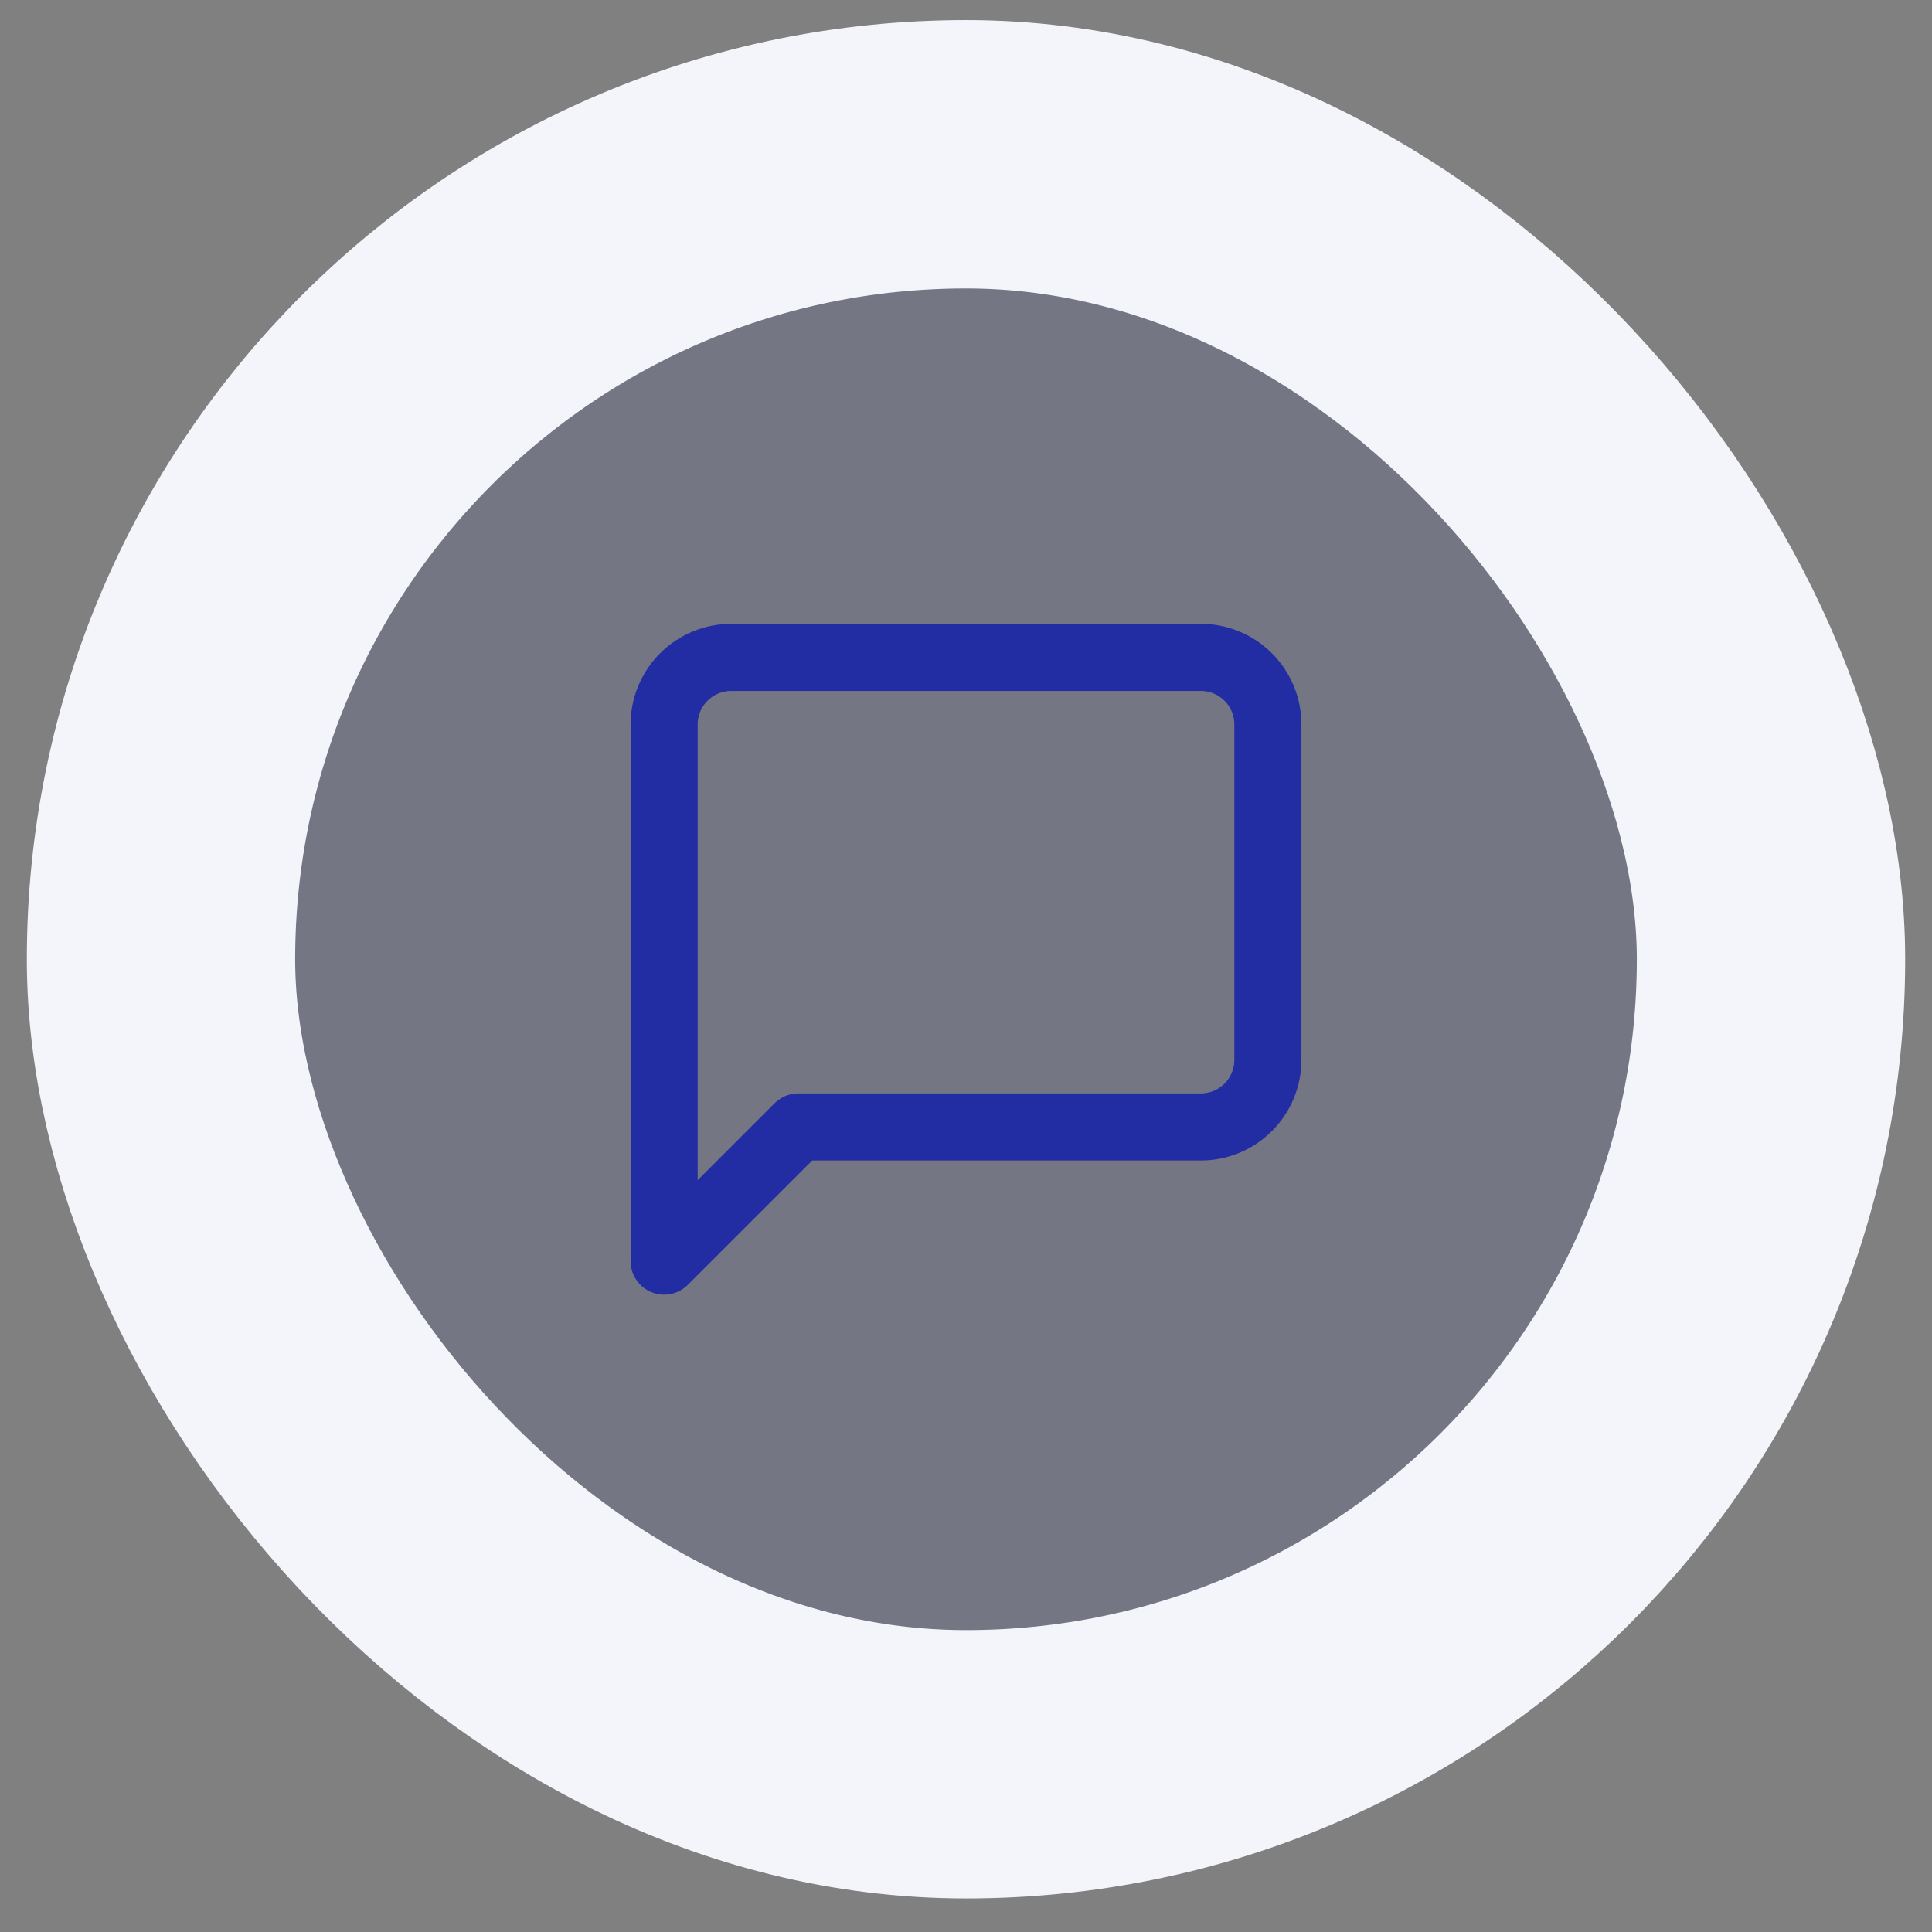
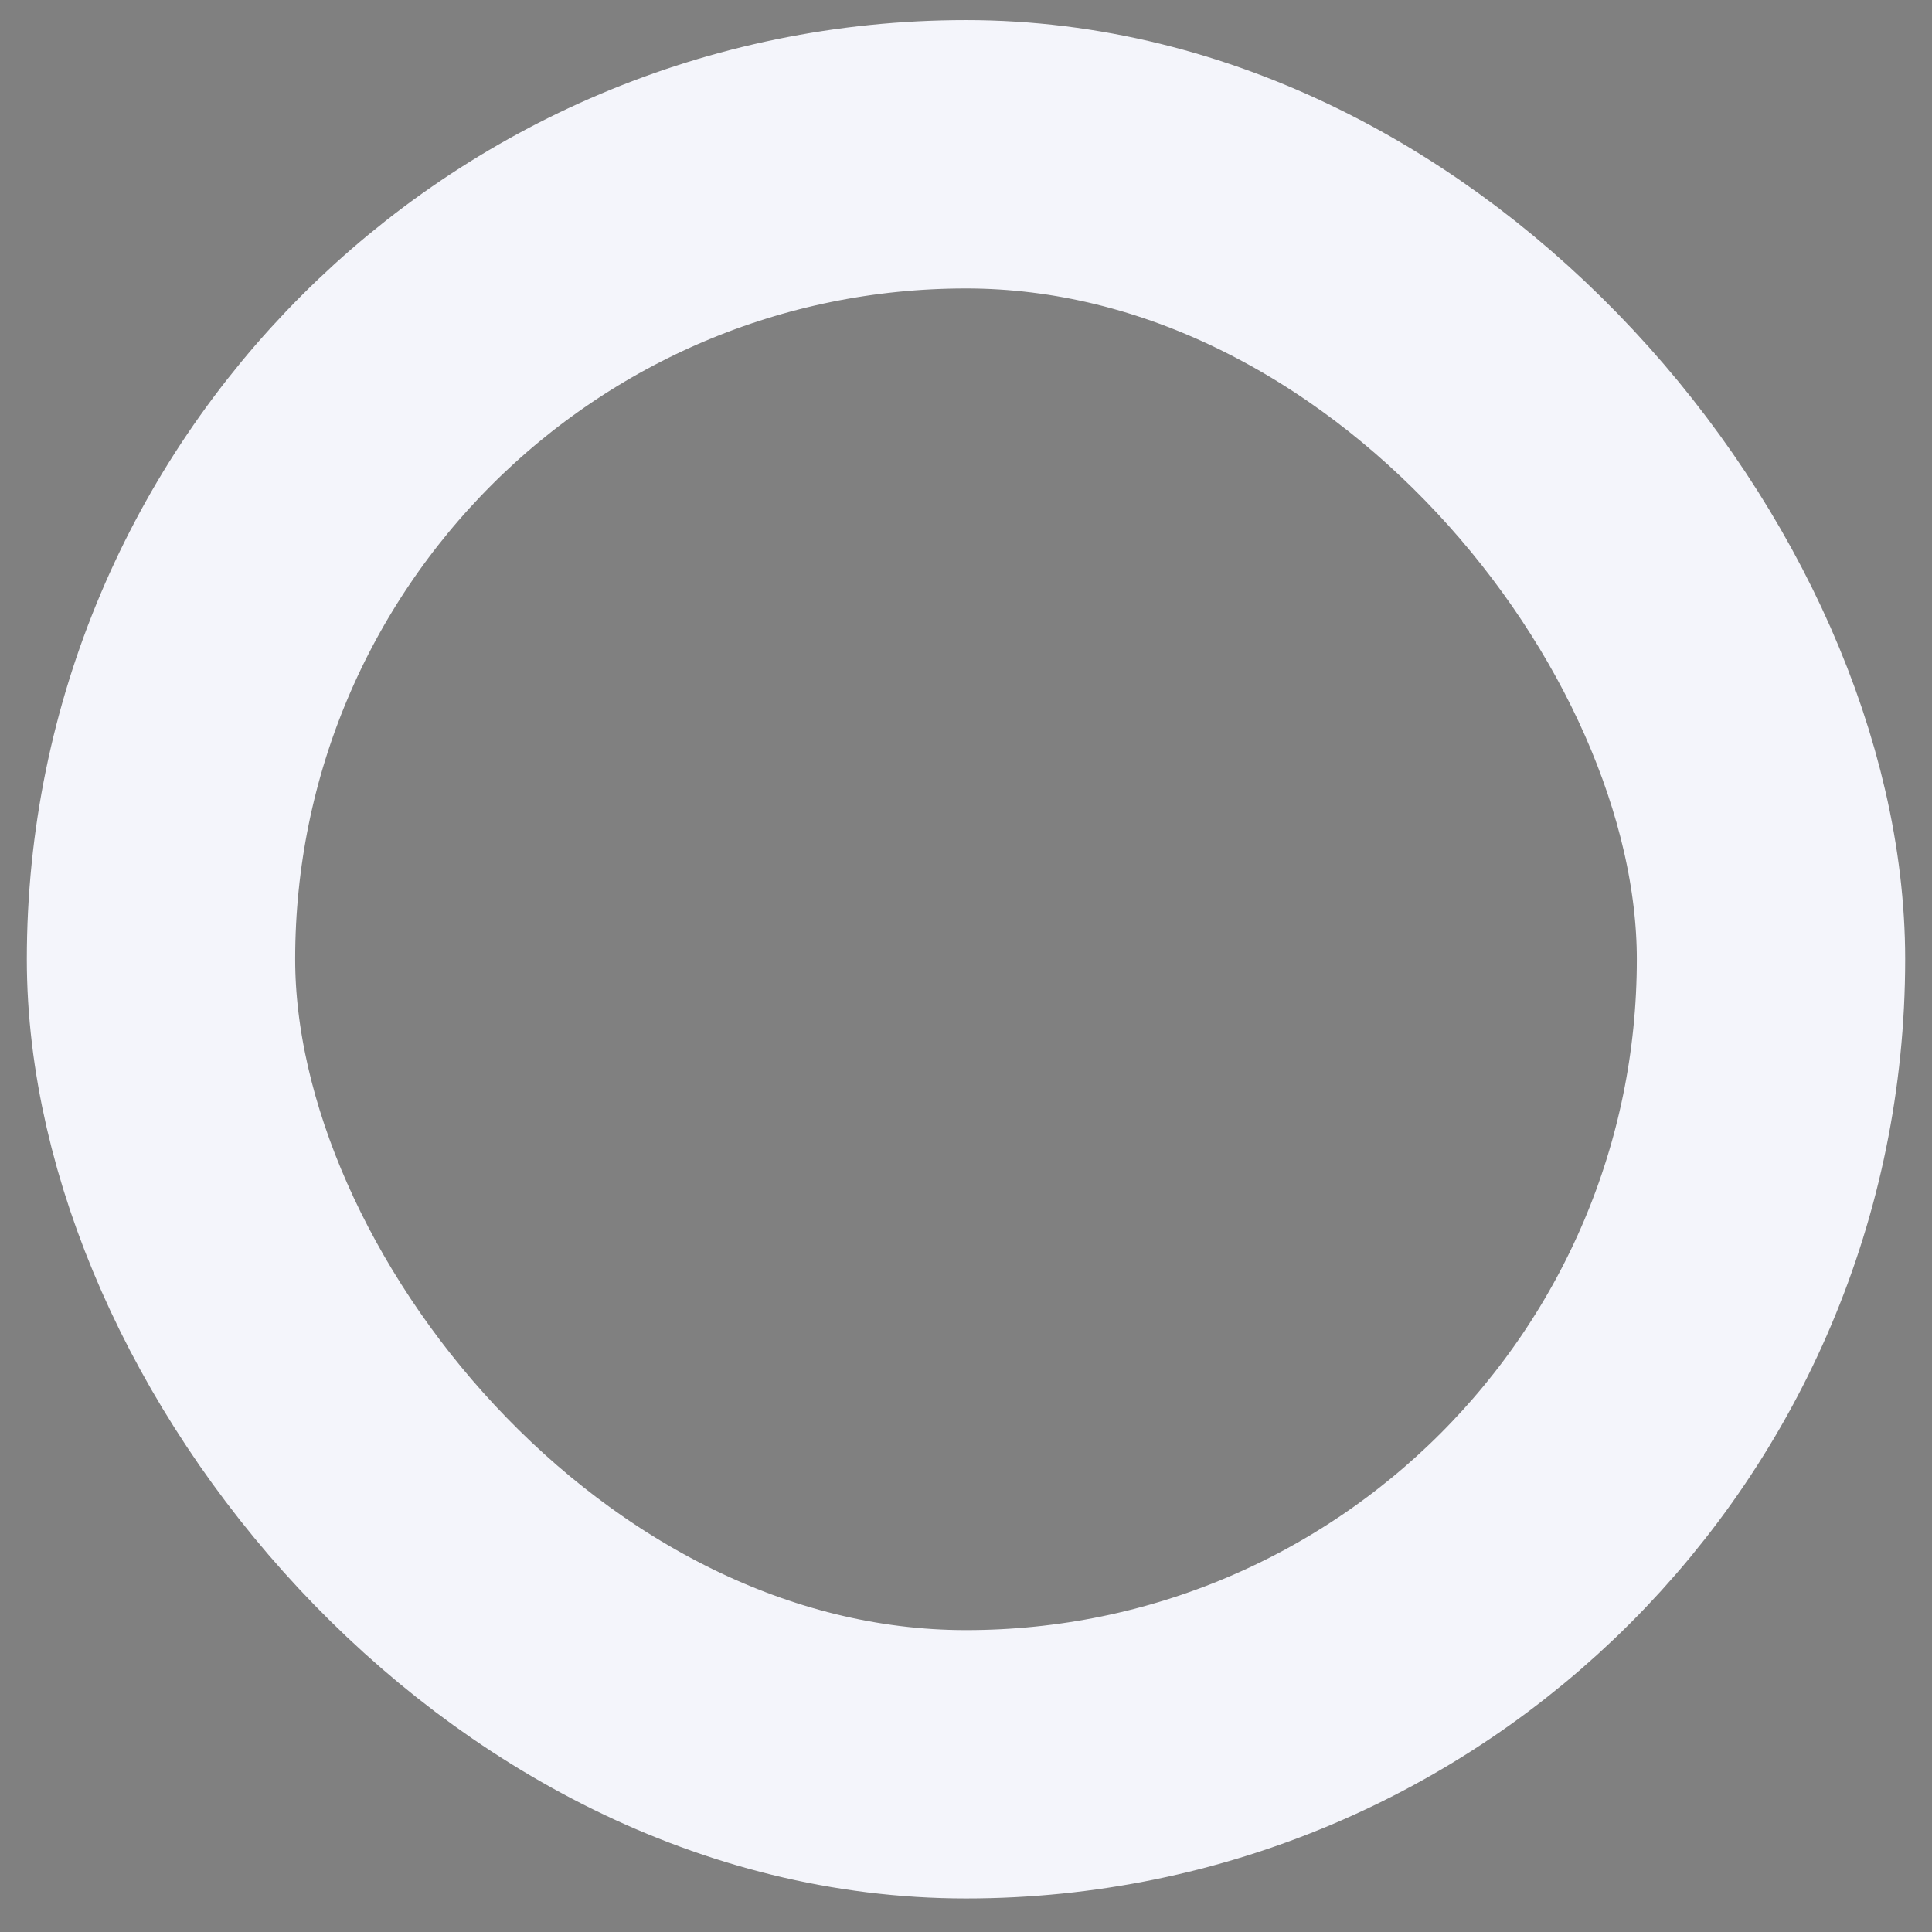
<svg xmlns="http://www.w3.org/2000/svg" width="48" height="48" viewBox="0 0 48 48" fill="none">
  <rect x="0" y="0" width="48" height="48" fill="#808080" stroke="none" />
-   <rect x="4" y="3.833" width="40" height="40" rx="20" fill="#232DA3" fill-opacity="0.12" />
  <rect x="4" y="3.833" width="40" height="40" rx="20" stroke="#F4F5FB" stroke-width="6.667" />
-   <path d="M31.5 26.332C31.5 26.774 31.325 27.198 31.012 27.511C30.7 27.824 30.276 27.999 29.834 27.999H19.834L16.5 31.332V17.999C16.5 17.557 16.676 17.133 16.988 16.821C17.301 16.508 17.725 16.332 18.167 16.332H29.834C30.276 16.332 30.7 16.508 31.012 16.821C31.325 17.133 31.5 17.557 31.5 17.999V26.332Z" stroke="#232DA3" stroke-width="1.667" stroke-linecap="round" stroke-linejoin="round" />
</svg>